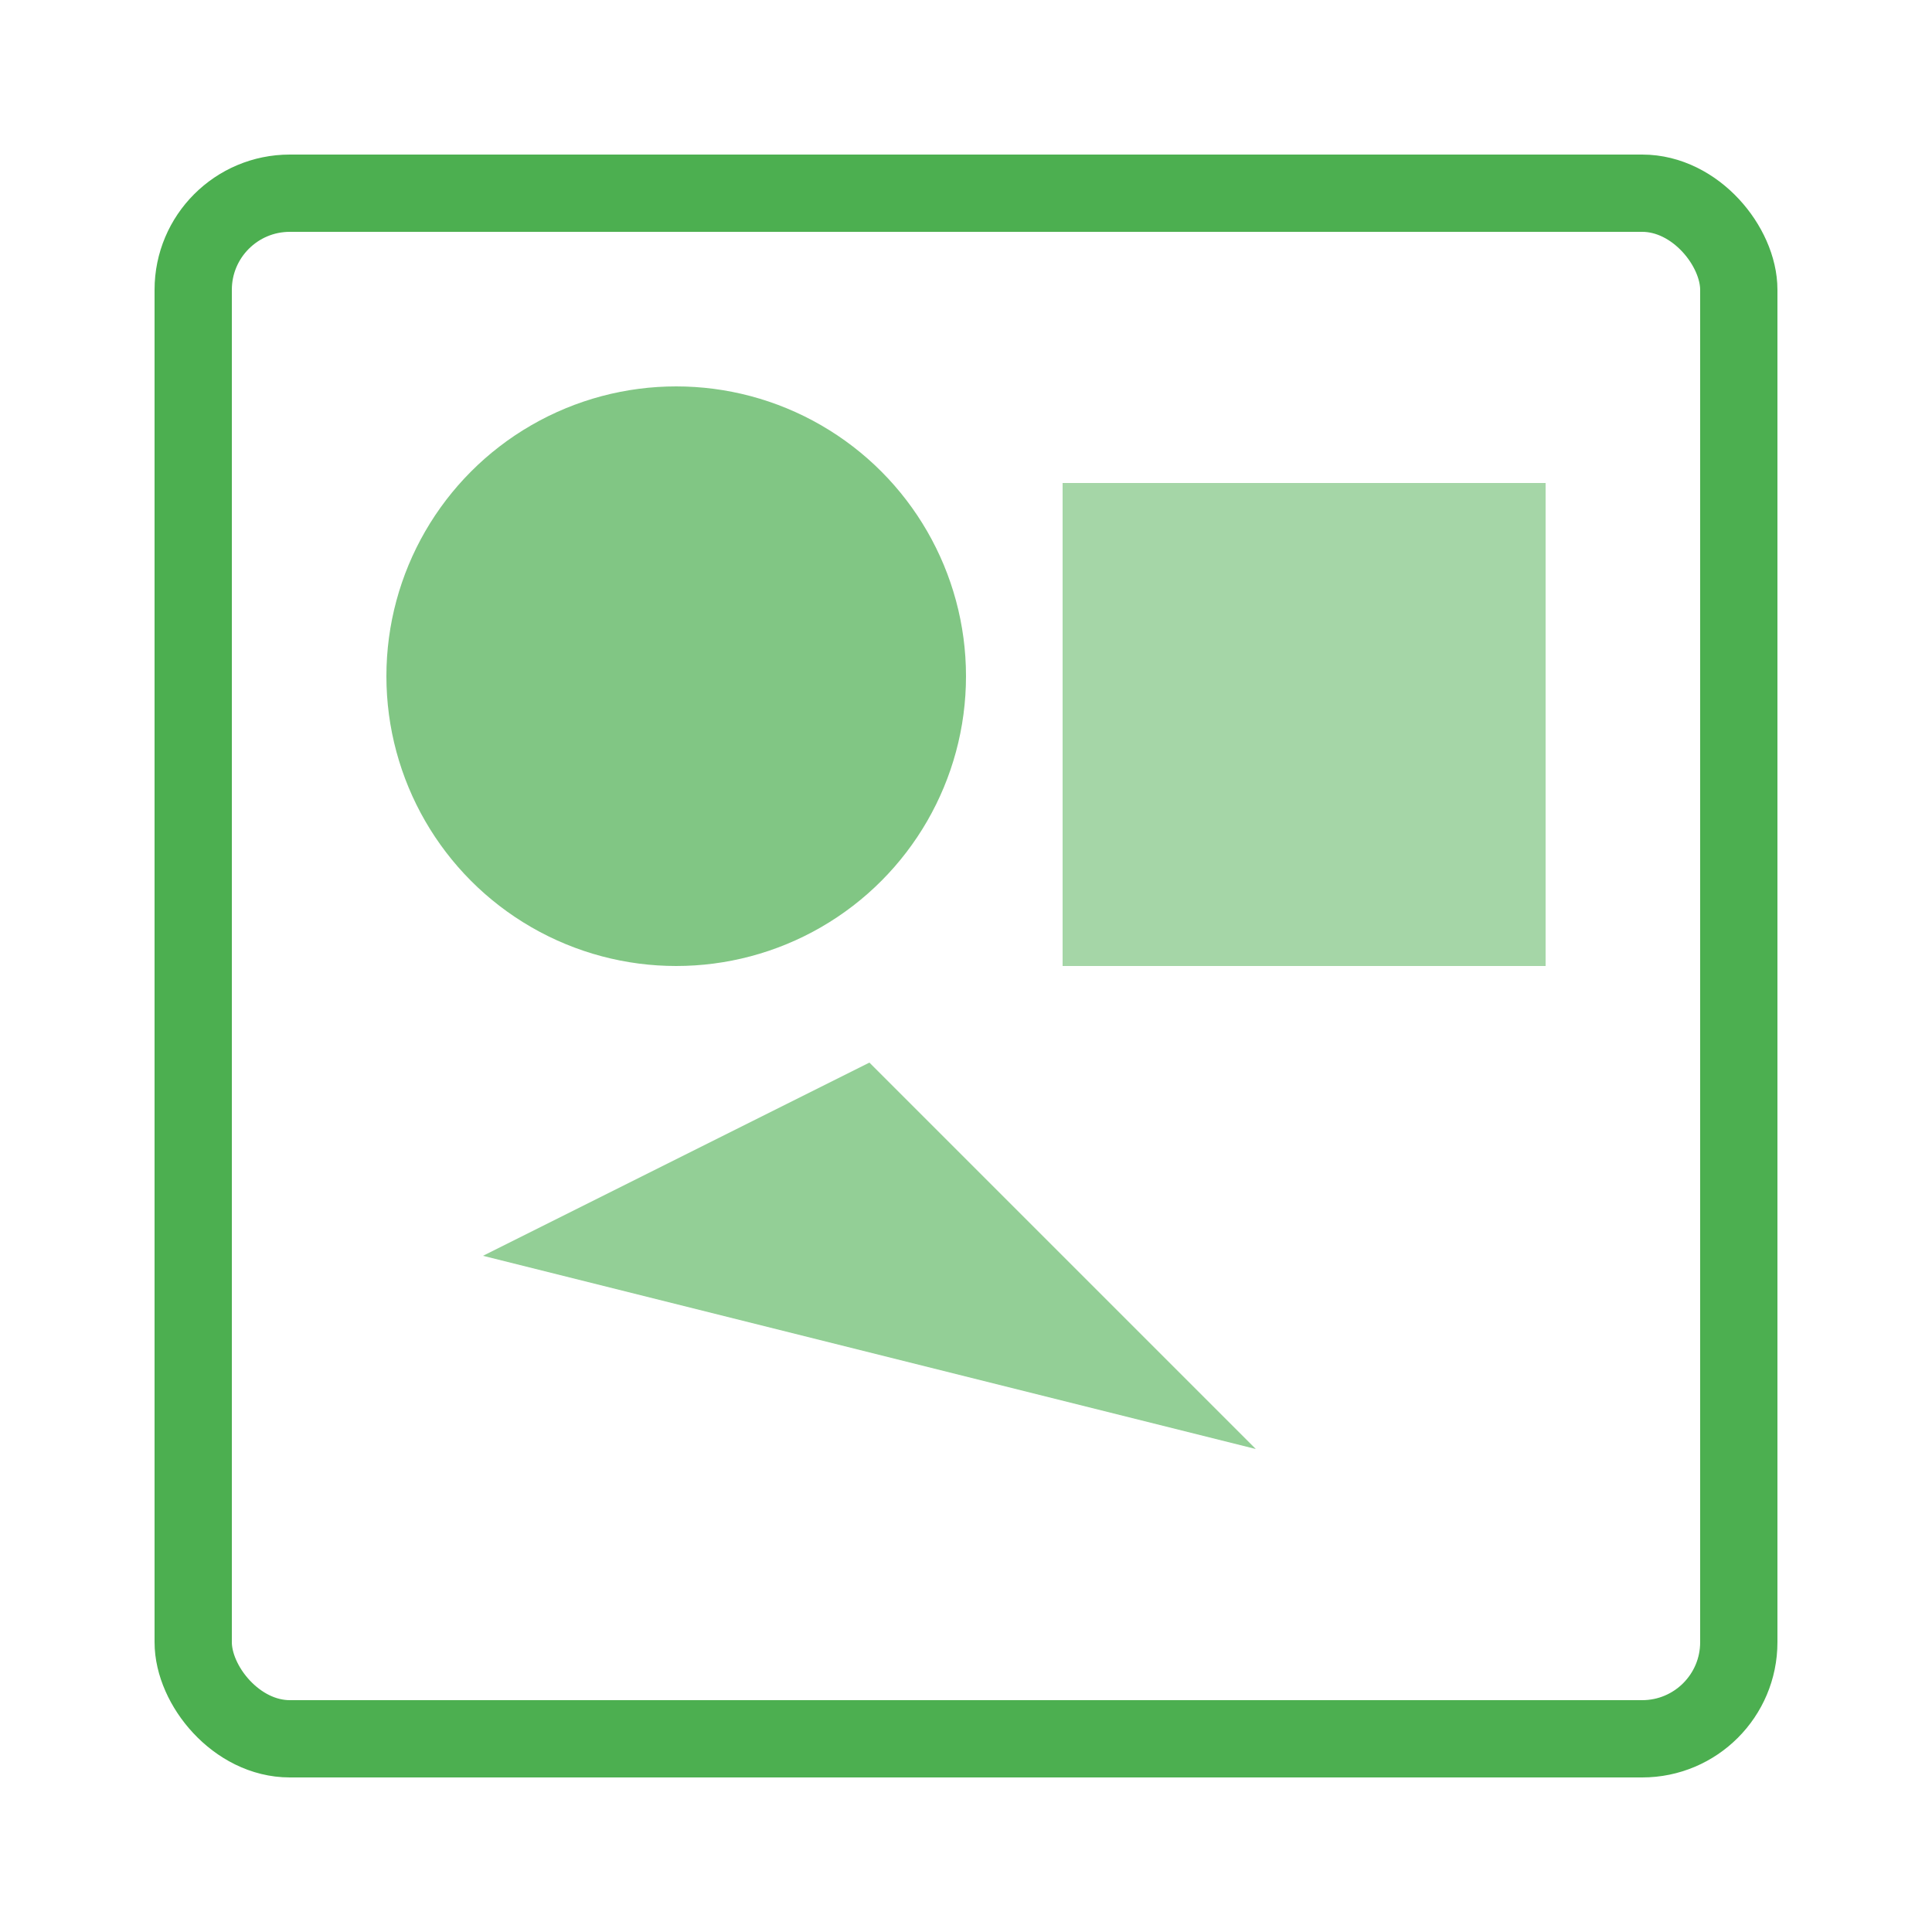
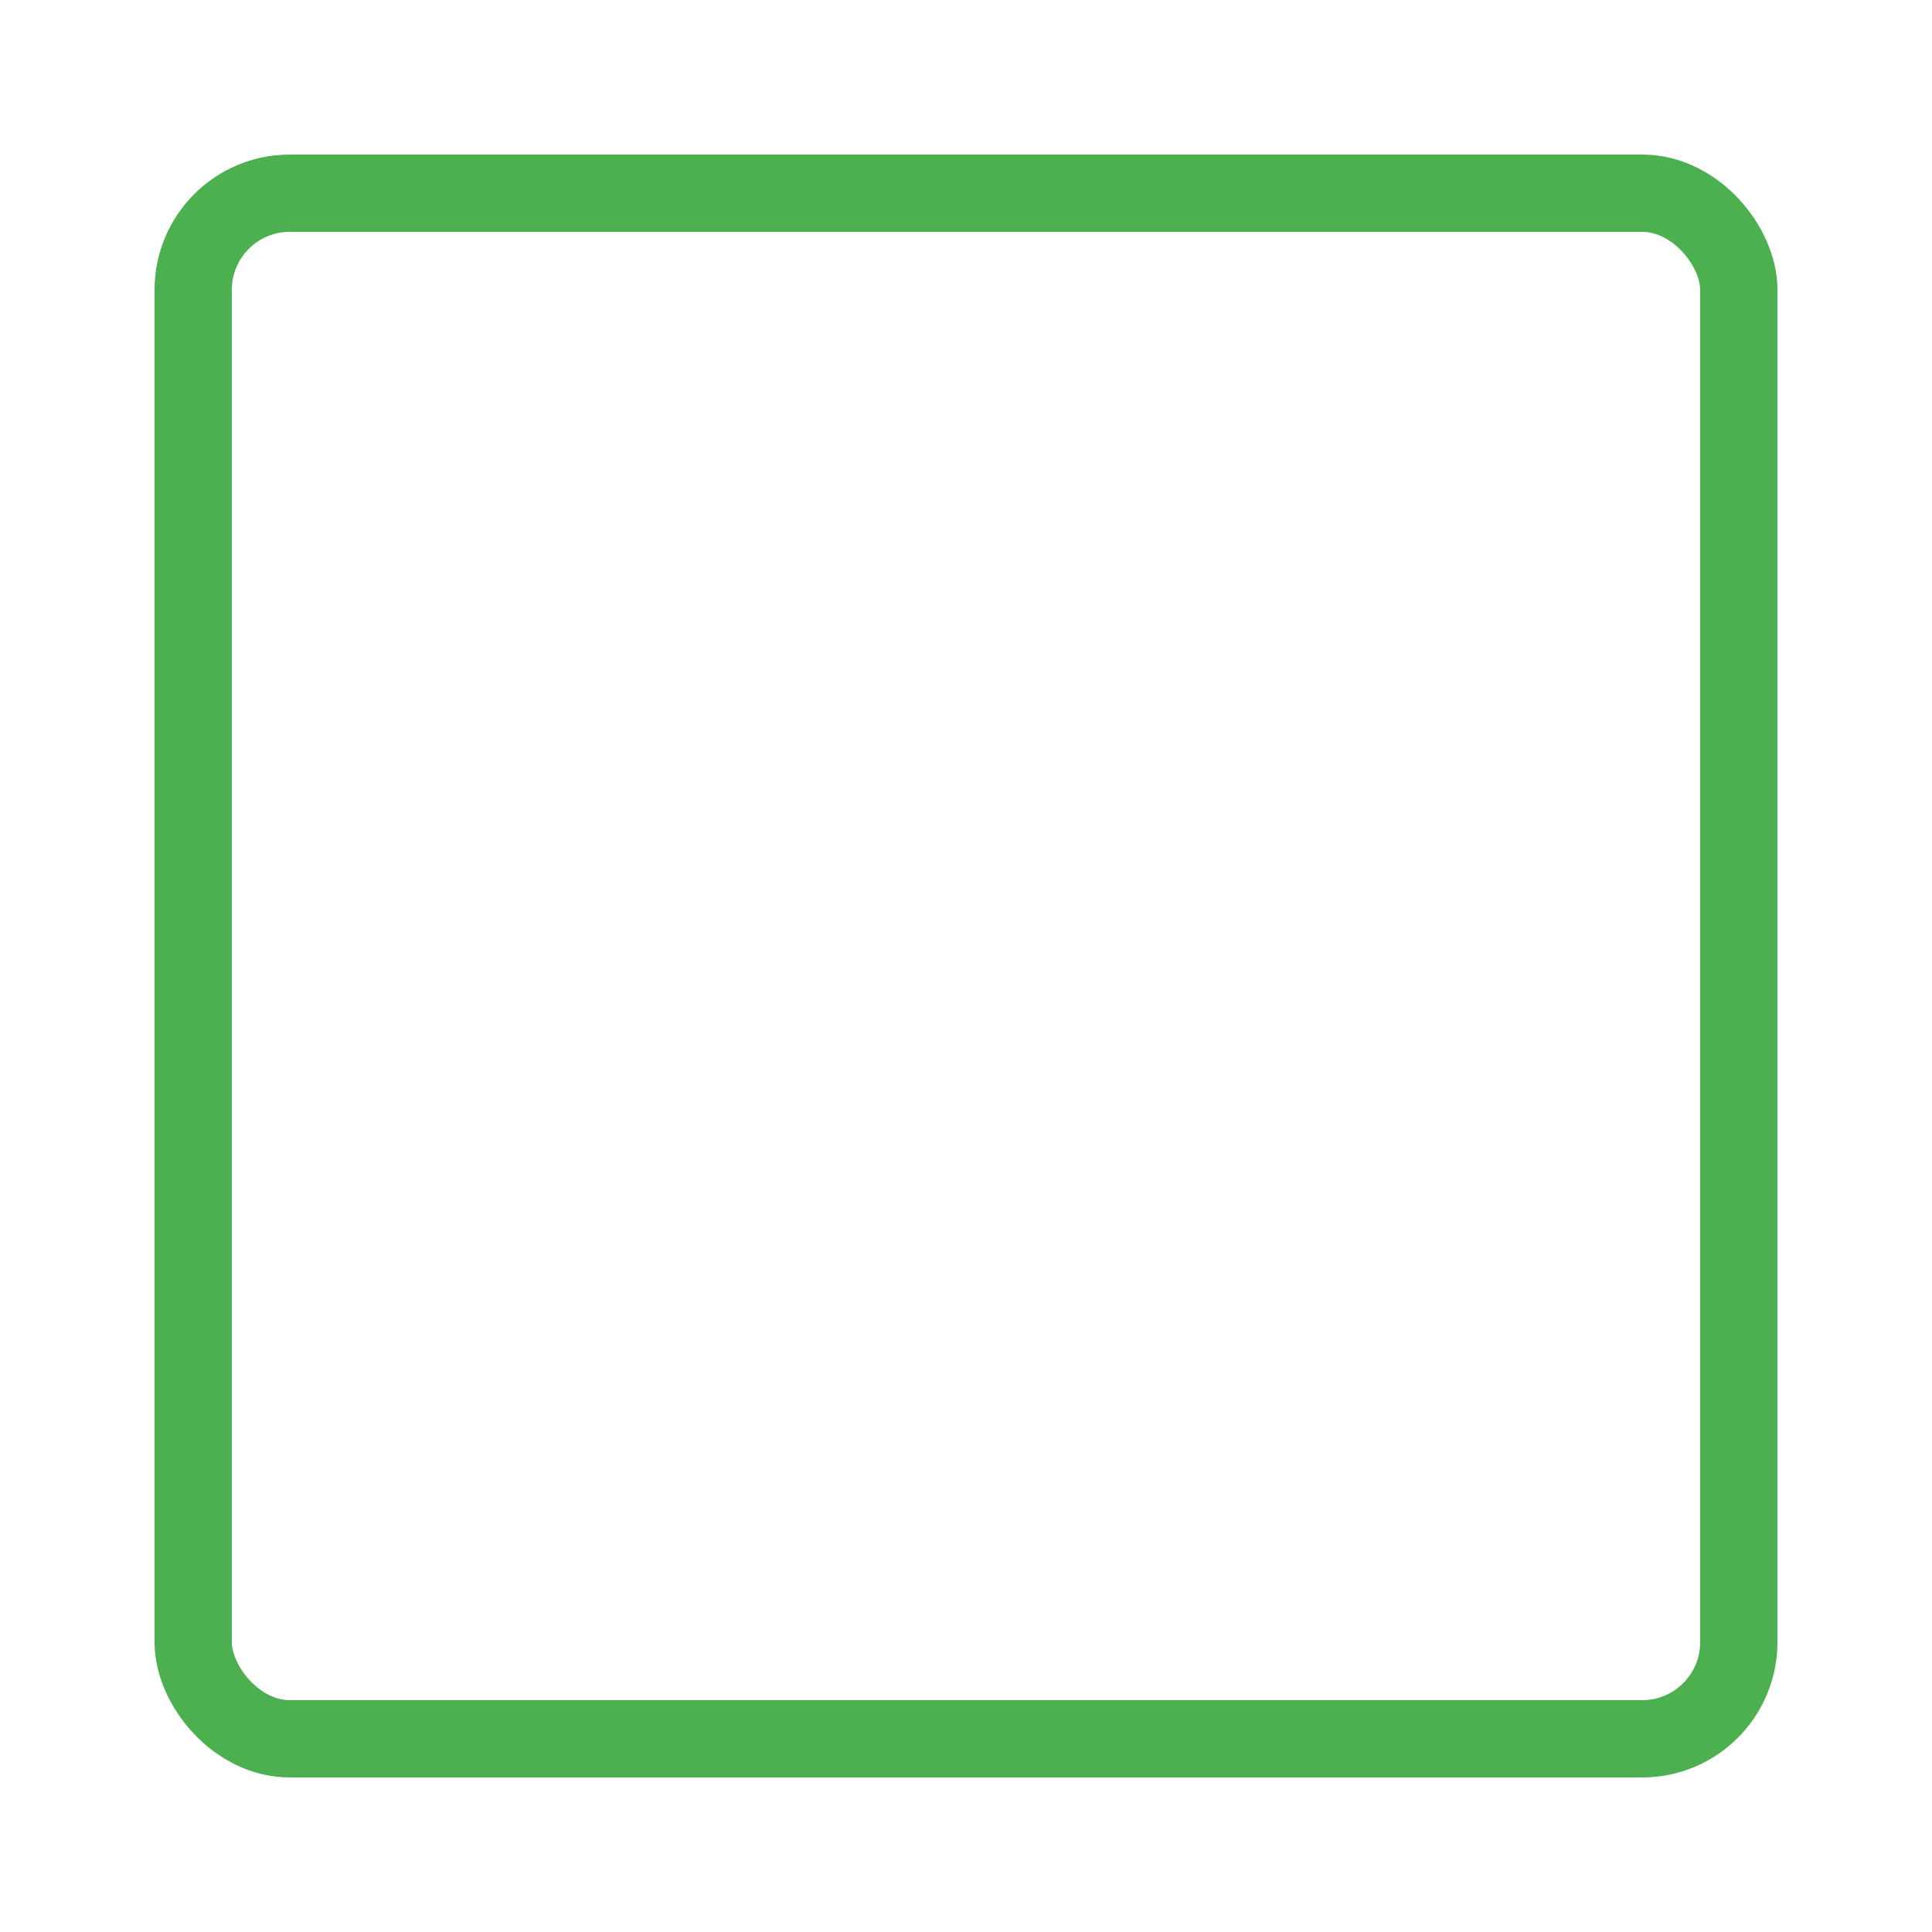
<svg xmlns="http://www.w3.org/2000/svg" viewBox="0 0 100 100">
  <rect x="10" y="10" width="80" height="80" rx="5" fill="none" stroke="#4caf50" stroke-width="4" />
-   <circle cx="35" cy="35" r="15" fill="#4caf50" opacity="0.7" />
-   <rect x="55" y="25" width="25" height="25" fill="#4caf50" opacity="0.5" />
-   <polygon points="25,65 45,55 65,75" fill="#4caf50" opacity="0.6" />
</svg>